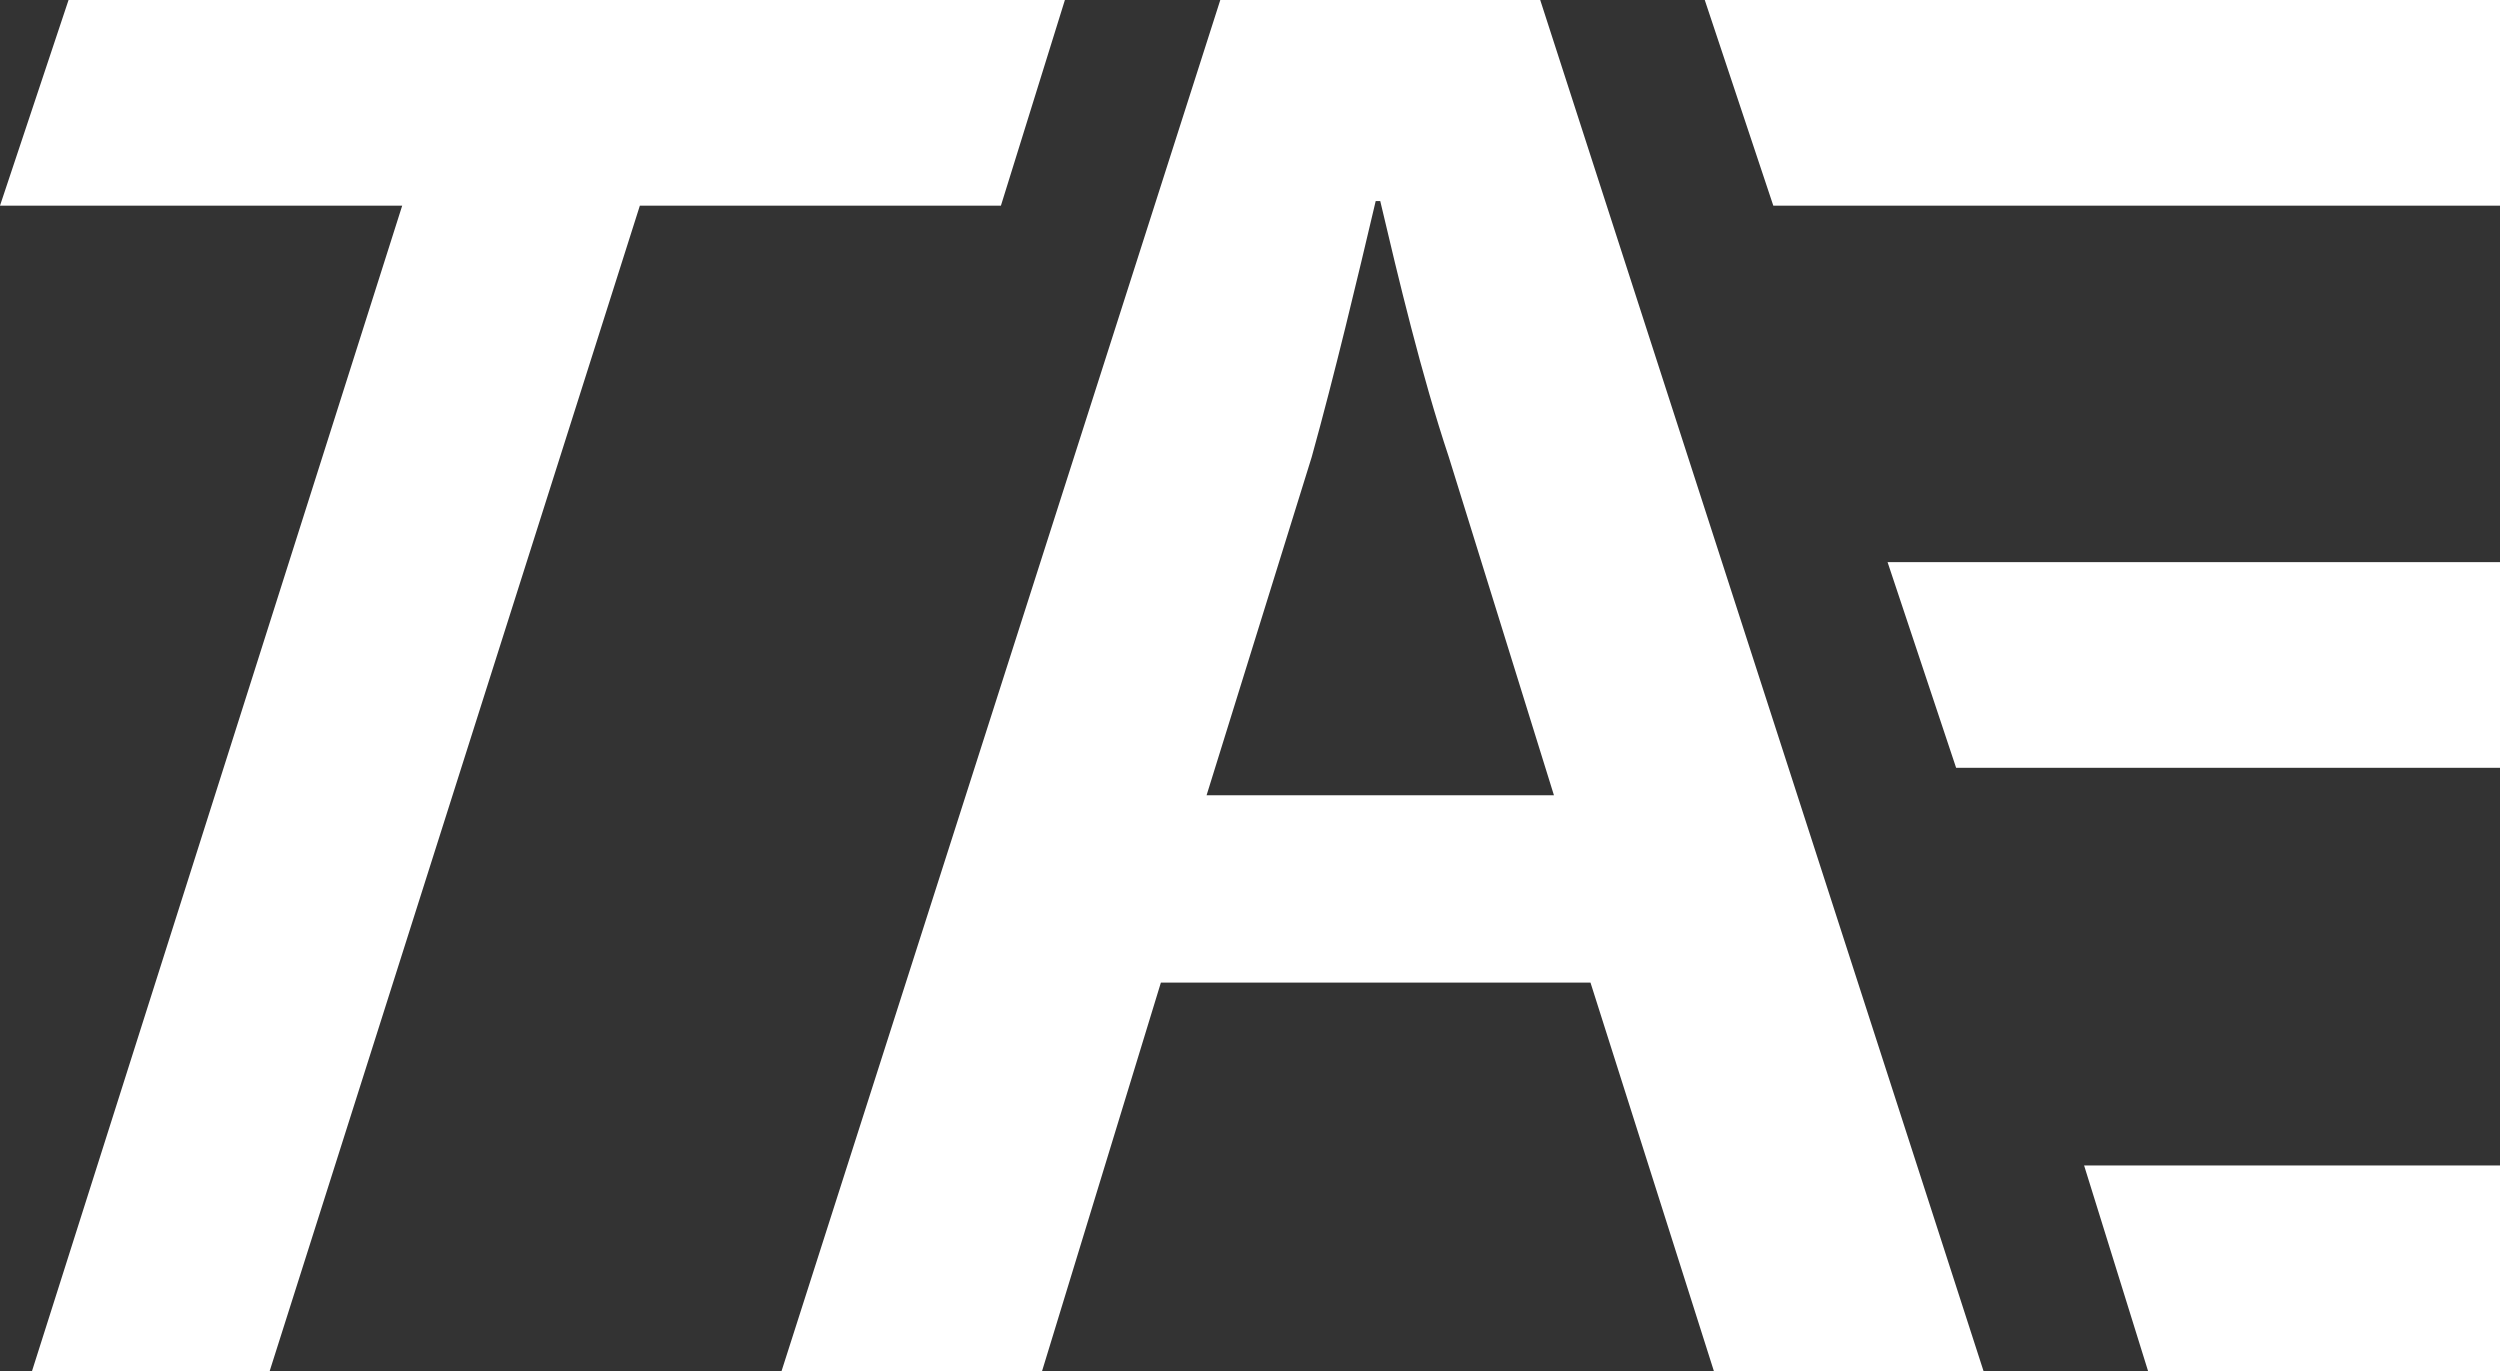
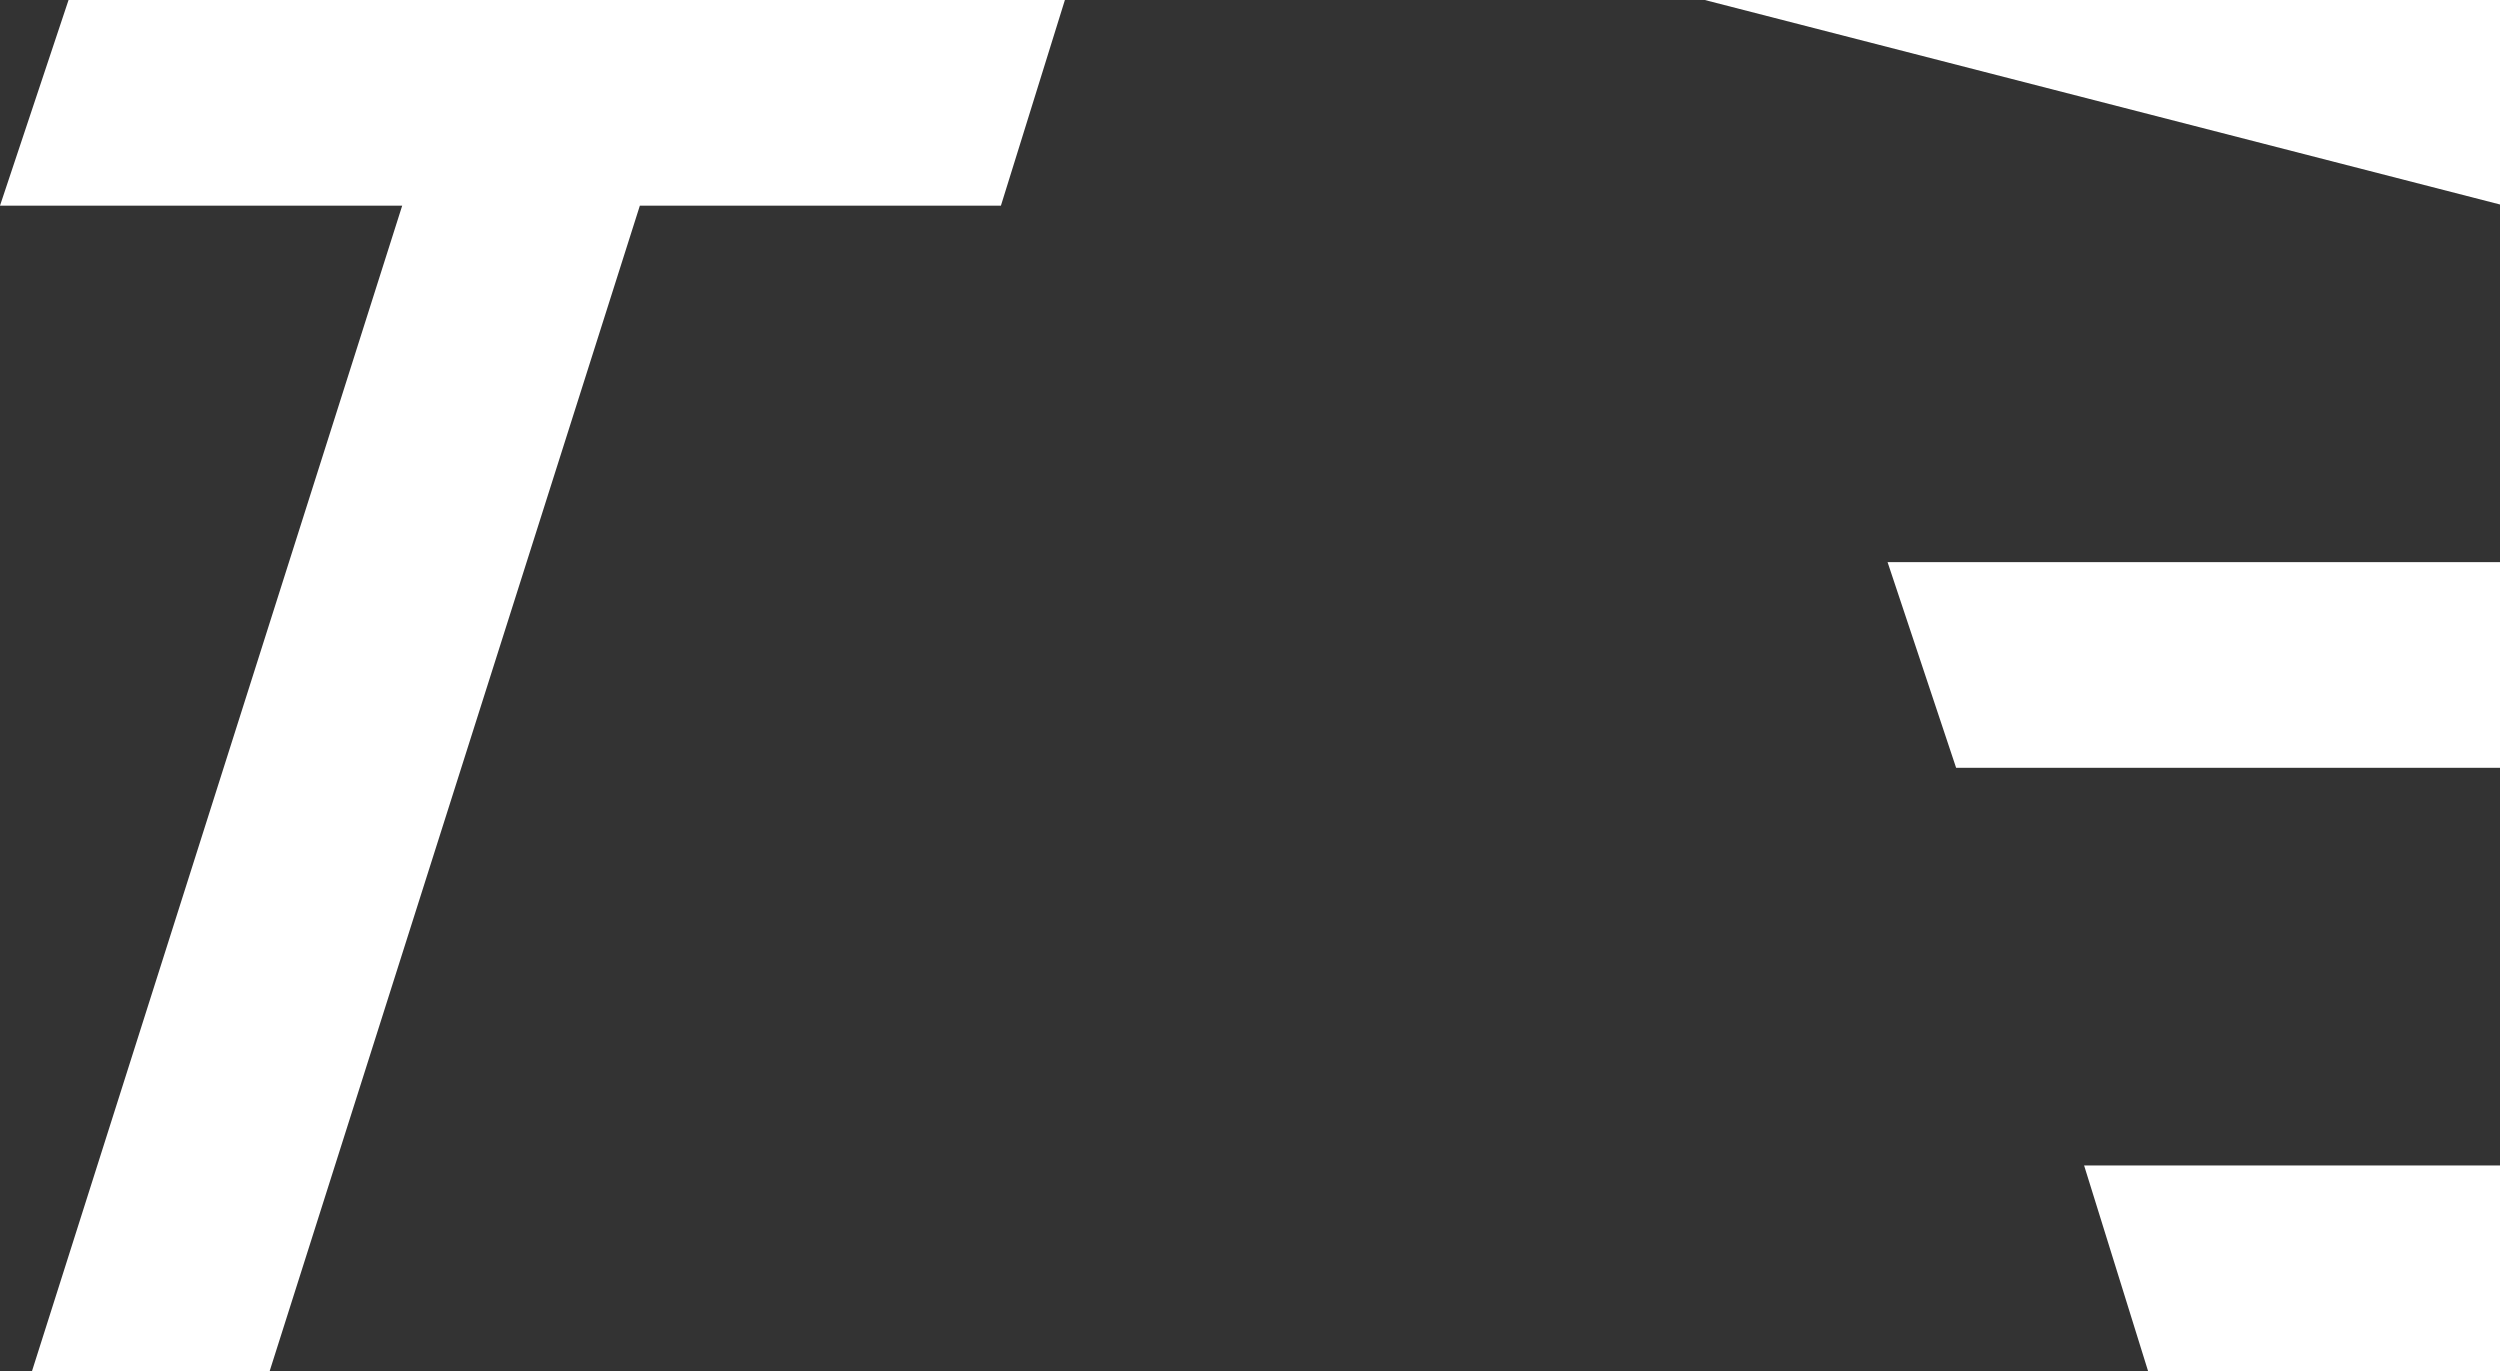
<svg xmlns="http://www.w3.org/2000/svg" version="1.1" id="Laag_1" x="0px" y="0px" viewBox="0 0 54.7 30" style="enable-background:new 0 0 54.7 30;" xml:space="preserve">
  <rect x="0" y="0" width="54.7" height="30" fill="#333333" stroke="none" />
  <style type="text/css">
	.st0{fill:#FFFFFF;}
</style>
  <polygon class="st0" points="8.8,4.5 0,4.5 1.5,0 23.3,0 21.9,4.5 14,4.5 5.9,30 0.7,30 " />
-   <path class="st0" d="M45.6,25.5h9.2V30H47L45.6,25.5z M41.3,12.3h13.5v4.5h-12L41.3,12.3z M37.3,0h17.5v4.5h-16L37.3,0z" />
-   <path class="st0" d="M25.4,21.5L22.8,30h-5.7l9.6-30h7l9.7,30h-5.9l-2.7-8.5C34.9,21.5,25.4,21.5,25.4,21.5z M34,17.4L31.7,10  c-0.6-1.8-1.1-3.9-1.5-5.6h-0.1c-0.4,1.7-0.9,3.8-1.4,5.6l-2.3,7.4H34z" />
+   <path class="st0" d="M45.6,25.5h9.2V30H47L45.6,25.5z M41.3,12.3h13.5v4.5h-12L41.3,12.3z M37.3,0h17.5v4.5L37.3,0z" />
</svg>